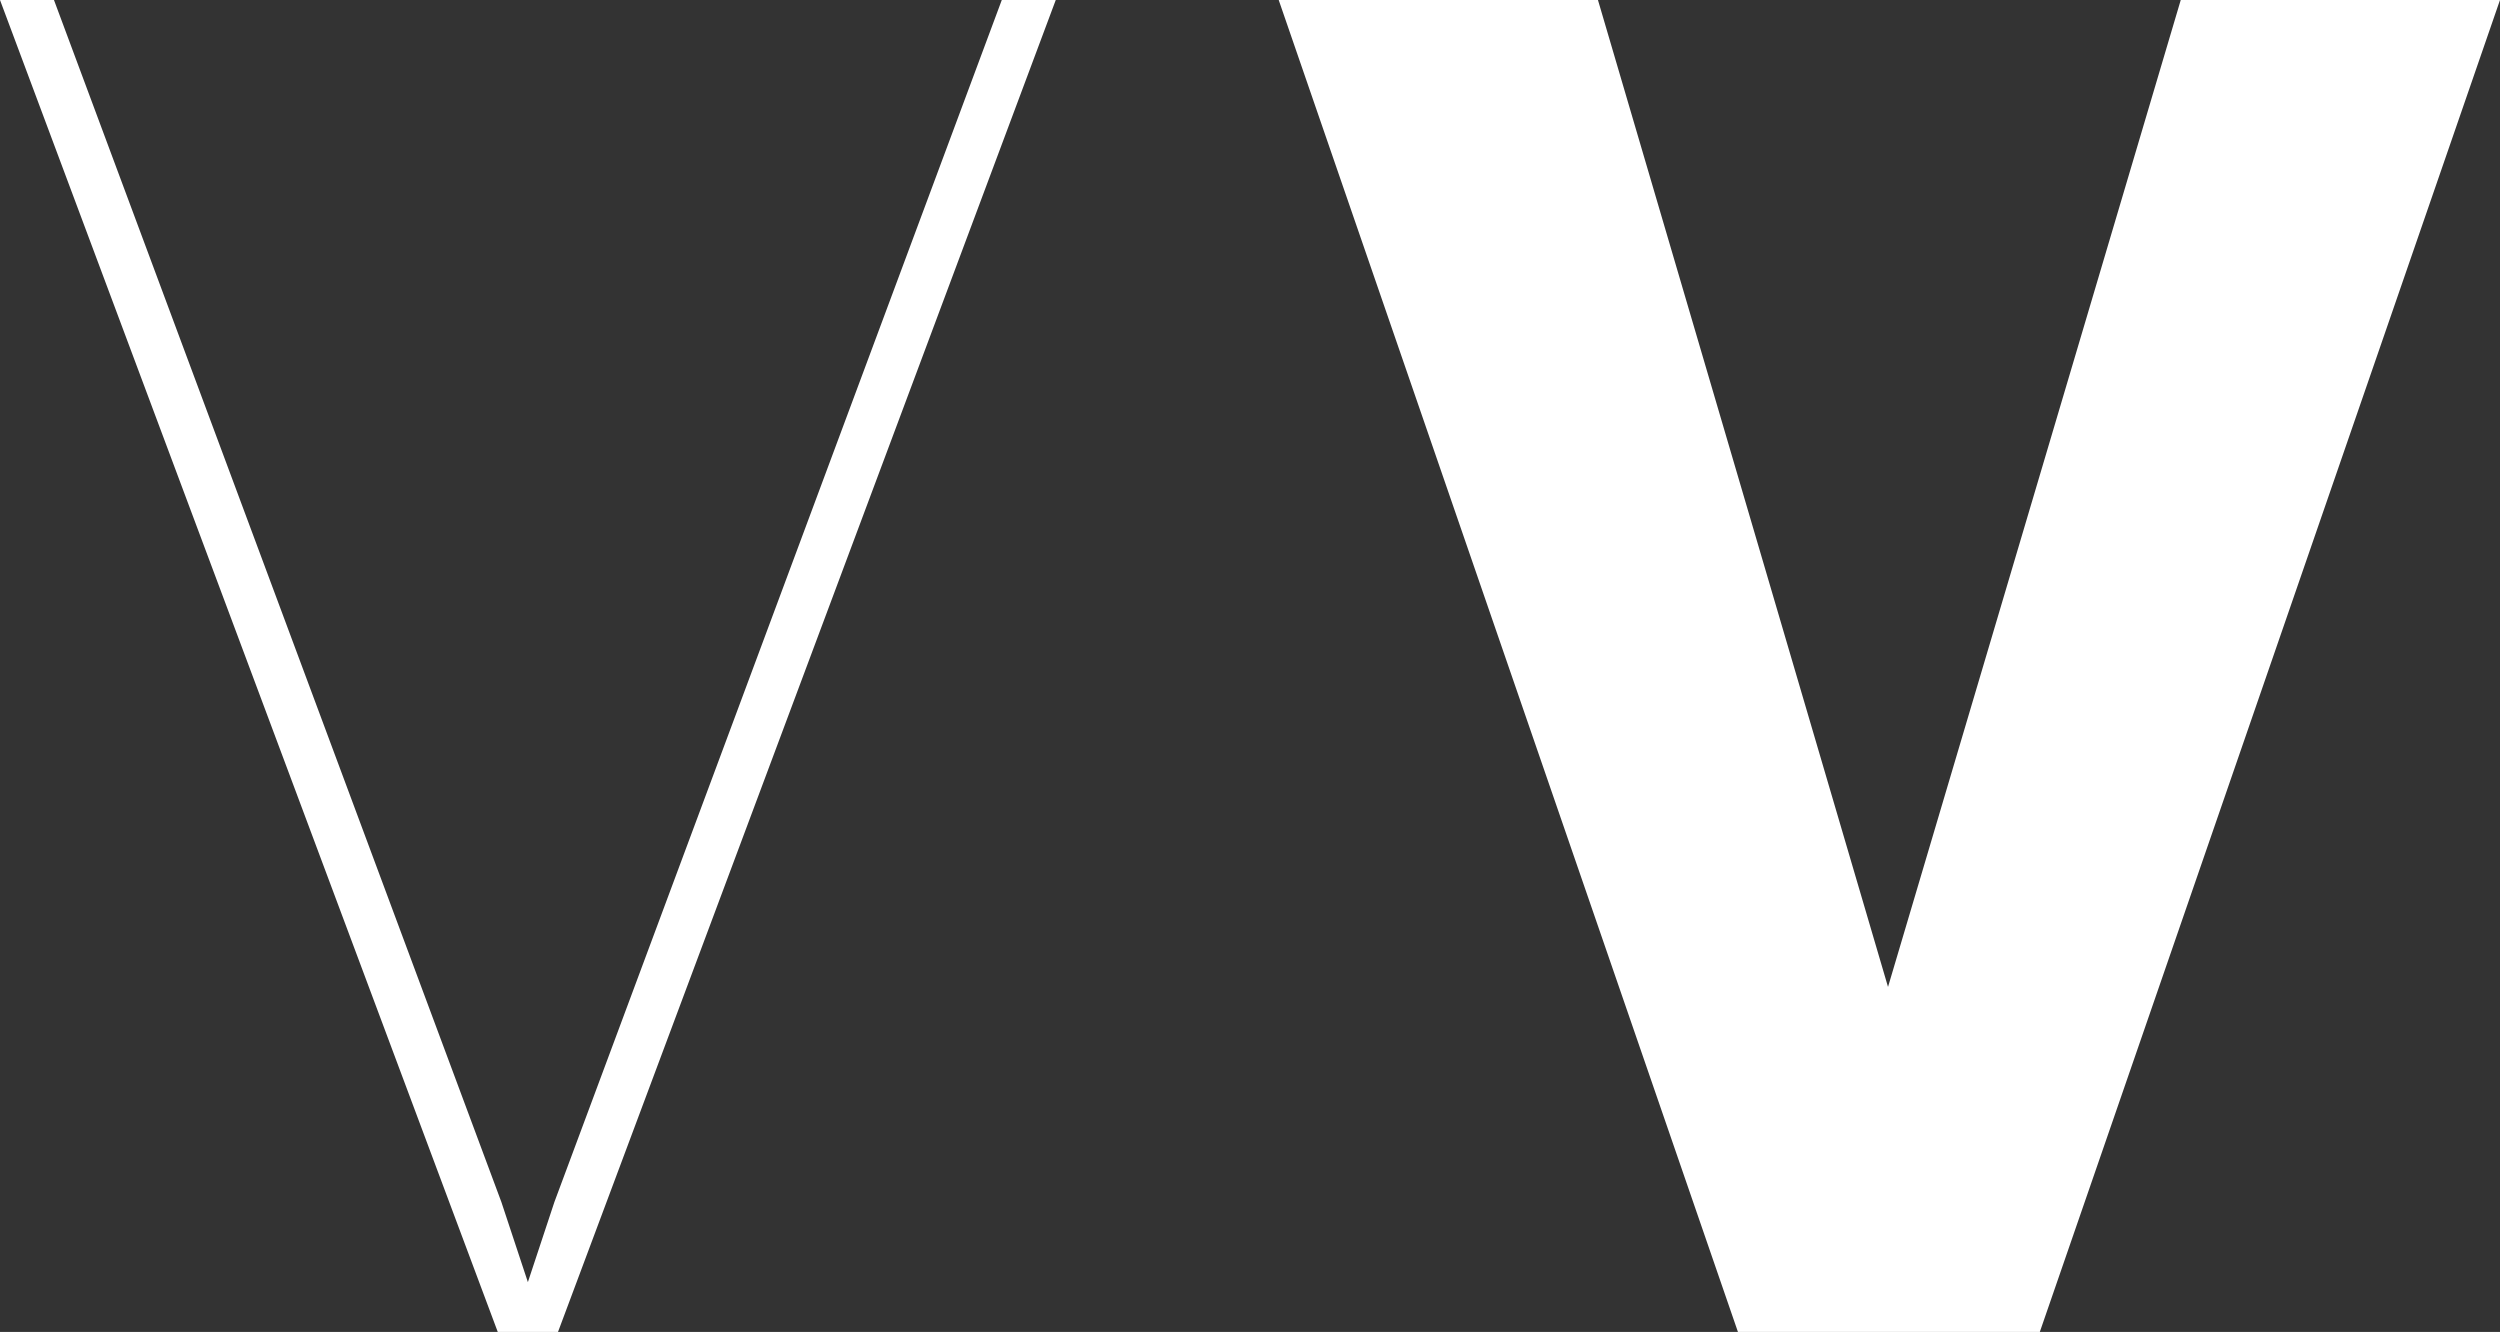
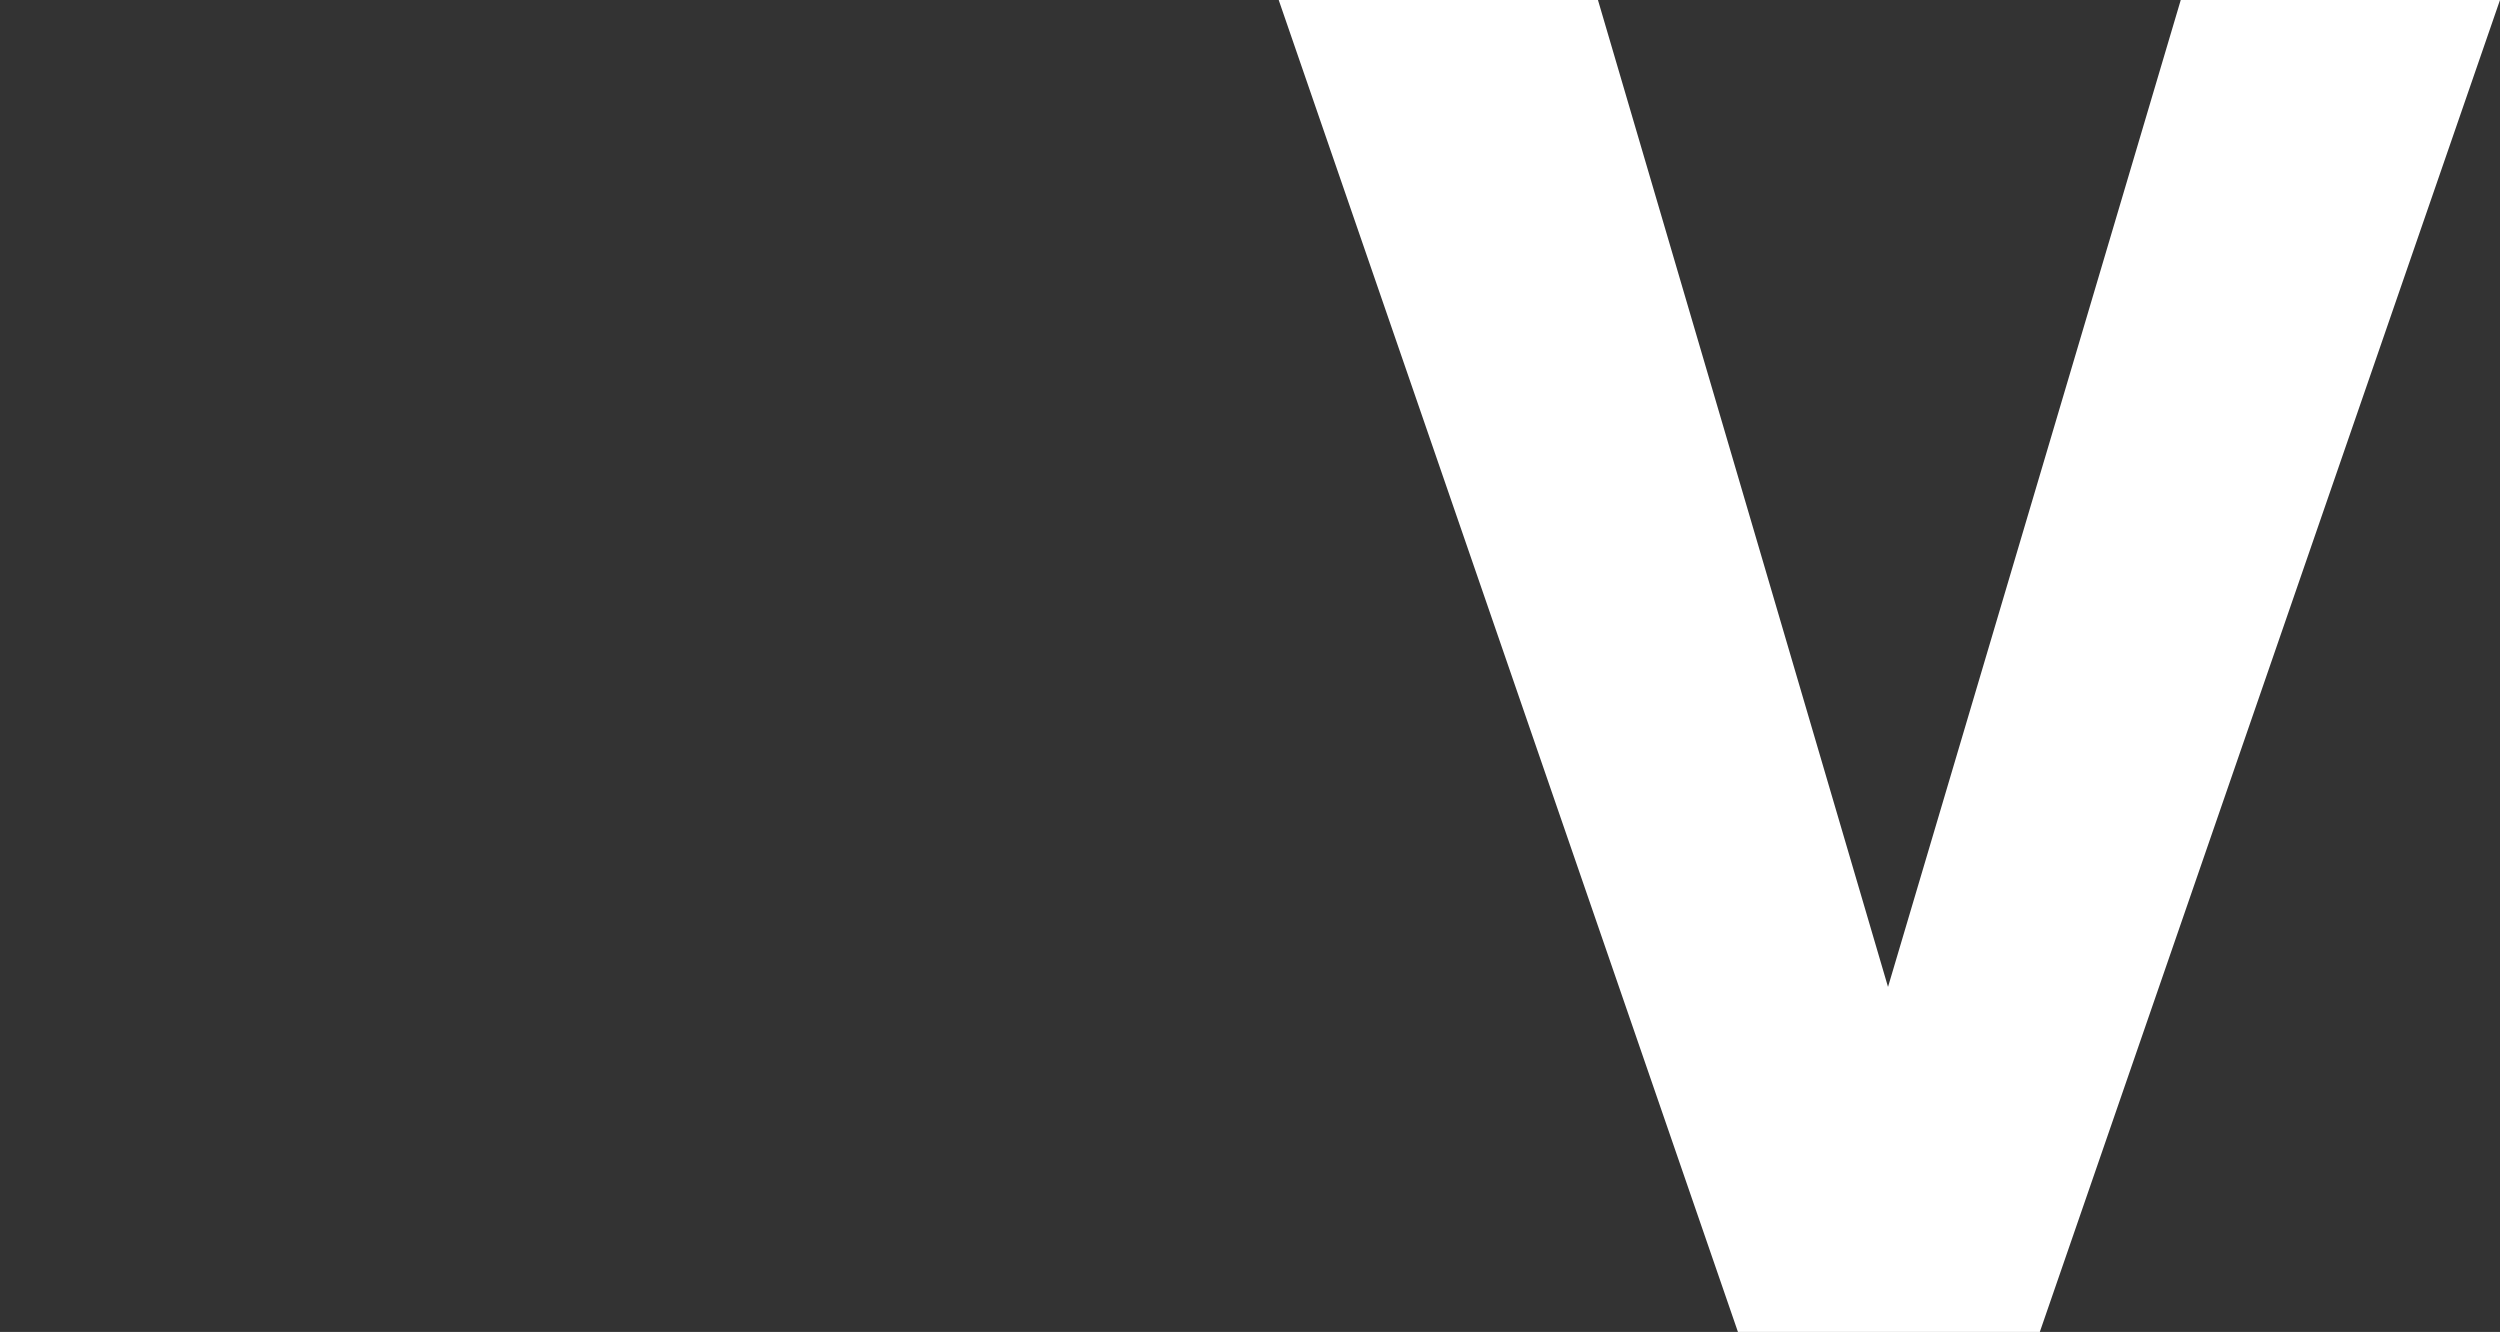
<svg xmlns="http://www.w3.org/2000/svg" viewBox="0 0 131.09 69.84">
  <rect x="0" y="0" width="131.09" height="69.84" fill="#333333" stroke="none" />
  <defs>
    <style>.cls-1{fill:#fff;}</style>
  </defs>
  <g id="Livello_2" data-name="Livello 2">
    <g id="Livello_1-2" data-name="Livello 1">
-       <polygon class="cls-1" points="29.07 63.03 27.68 67.23 26.29 63.03 2.83 0 0 0 26.1 69.84 26.82 69.84 28.54 69.84 29.26 69.84 55.36 0 52.53 0 29.07 63.03" />
      <polygon class="cls-1" points="114.35 0 99 51.75 83.79 0 67.05 0 91.13 69.84 95.88 69.84 102.21 69.84 106.96 69.84 131.09 0 114.35 0" />
    </g>
  </g>
</svg>